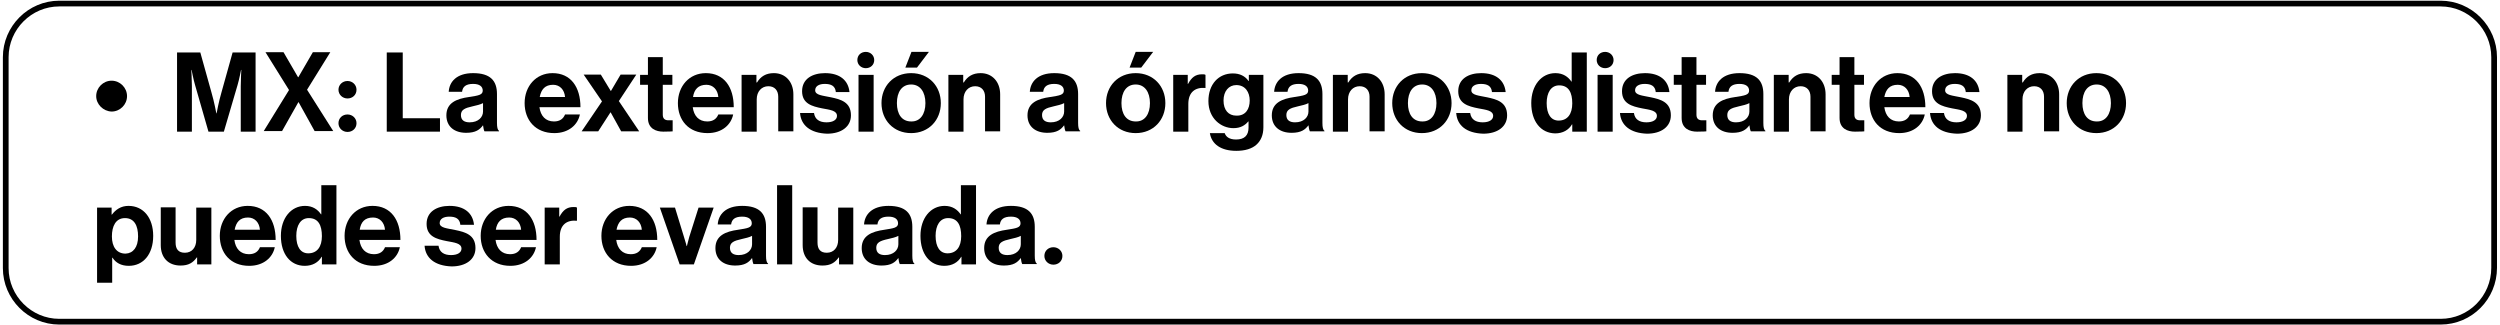
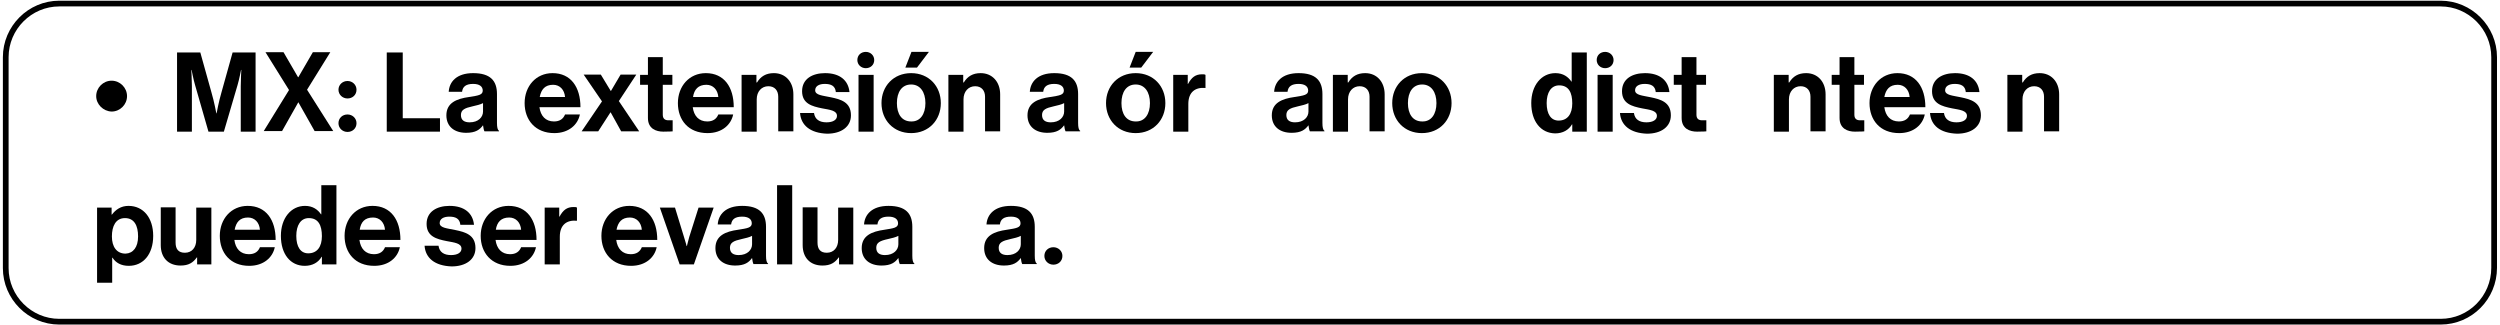
<svg xmlns="http://www.w3.org/2000/svg" width="500px" height="65px" viewBox="0 0 502 65" version="1.1">
  <g id="surface1">
    <path style="fill:none;stroke-width:1.966;stroke-linecap:butt;stroke-linejoin:miter;stroke:rgb(0%,0%,0%);stroke-opacity:1;stroke-miterlimit:10;" d="M 838.2 110.198 L 19.4 110.198 C 9.3 110.198 1 101.898 1 91.8 L 1 19.4 C 1 9.302 9.3 1.002 19.4 1.002 L 838.2 1.002 C 848.3 1.002 856.6 9.302 856.6 19.4 L 856.6 91.7 C 856.6 101.898 848.4 110.198 838.2 110.198 Z M 838.2 110.198 " transform="matrix(0.584,0,0,0.585,0.568,0)" />
    <path style=" stroke:none;fill-rule:nonzero;fill:rgb(0%,0%,0%);fill-opacity:1;" d="M 19.316 19.172 C 19.316 17.477 20.719 16.074 22.41 16.074 C 24.105 16.074 25.508 17.477 25.508 19.172 C 25.508 20.867 24.105 22.27 22.41 22.27 C 20.719 22.211 19.316 20.809 19.316 19.172 Z M 19.316 19.172 " />
    <path style=" stroke:none;fill-rule:nonzero;fill:rgb(0%,0%,0%);fill-opacity:1;" d="M 35.668 10.406 L 40.223 10.406 L 42.441 18.355 C 43.027 20.34 43.438 22.621 43.438 22.621 L 43.496 22.621 C 43.496 22.621 43.902 20.34 44.488 18.355 L 46.707 10.406 L 51.32 10.406 L 51.32 26.305 L 48.344 26.305 L 48.344 17.184 C 48.344 15.898 48.457 13.91 48.457 13.91 L 48.398 13.91 C 48.398 13.91 48.051 15.781 47.699 16.953 L 44.953 26.305 L 41.859 26.305 L 39.172 16.953 C 38.82 15.781 38.473 13.91 38.473 13.91 L 38.414 13.91 C 38.414 13.91 38.531 15.898 38.531 17.184 L 38.531 26.305 L 35.551 26.305 L 35.551 10.406 Z M 35.668 10.406 " />
-     <path style=" stroke:none;fill-rule:nonzero;fill:rgb(0%,0%,0%);fill-opacity:1;" d="M 58.035 17.945 L 53.305 10.348 L 56.926 10.348 L 59.848 15.375 L 59.906 15.375 L 62.824 10.348 L 66.328 10.348 L 61.656 17.887 L 66.914 26.188 L 63.176 26.188 L 59.965 20.398 L 59.906 20.398 L 56.637 26.188 L 52.957 26.188 Z M 58.035 17.945 " />
+     <path style=" stroke:none;fill-rule:nonzero;fill:rgb(0%,0%,0%);fill-opacity:1;" d="M 58.035 17.945 L 53.305 10.348 L 56.926 10.348 L 59.848 15.375 L 59.906 15.375 L 62.824 10.348 L 66.328 10.348 L 61.656 17.887 L 66.914 26.188 L 63.176 26.188 L 59.906 20.398 L 56.637 26.188 L 52.957 26.188 Z M 58.035 17.945 " />
    <path style=" stroke:none;fill-rule:nonzero;fill:rgb(0%,0%,0%);fill-opacity:1;" d="M 69.777 16.133 C 70.77 16.133 71.586 16.895 71.586 17.887 C 71.586 18.938 70.77 19.641 69.777 19.641 C 68.781 19.641 67.965 18.879 67.965 17.887 C 67.965 16.895 68.781 16.133 69.777 16.133 Z M 69.777 22.855 C 70.77 22.855 71.586 23.613 71.586 24.609 C 71.586 25.66 70.77 26.363 69.777 26.363 C 68.781 26.363 67.965 25.602 67.965 24.609 C 67.965 23.559 68.781 22.855 69.777 22.855 Z M 69.777 22.855 " />
    <path style=" stroke:none;fill-rule:nonzero;fill:rgb(0%,0%,0%);fill-opacity:1;" d="M 77.66 10.406 L 80.871 10.406 L 80.871 23.613 L 88.348 23.613 L 88.348 26.305 L 77.66 26.305 Z M 77.66 10.406 " />
    <path style=" stroke:none;fill-rule:nonzero;fill:rgb(0%,0%,0%);fill-opacity:1;" d="M 96.992 25.02 C 96.348 25.895 95.531 26.539 93.605 26.539 C 91.27 26.539 89.633 25.309 89.633 23.031 C 89.633 20.516 91.676 19.699 94.188 19.348 C 96.059 19.055 96.934 18.938 96.934 18.062 C 96.934 17.242 96.289 16.719 95.004 16.719 C 93.605 16.719 92.902 17.242 92.785 18.297 L 90.102 18.297 C 90.215 16.309 91.676 14.555 95.004 14.555 C 98.453 14.555 99.793 16.074 99.793 18.762 L 99.793 24.551 C 99.793 25.426 99.91 25.953 100.203 26.129 L 100.203 26.246 L 97.285 26.246 C 97.168 26.07 97.051 25.543 96.992 25.02 Z M 96.992 22.27 L 96.992 20.574 C 96.465 20.867 95.648 21.043 94.891 21.219 C 93.312 21.57 92.555 21.922 92.555 22.973 C 92.555 24.023 93.254 24.434 94.305 24.434 C 96.059 24.434 96.992 23.383 96.992 22.27 Z M 96.992 22.27 " />
    <path style=" stroke:none;fill-rule:nonzero;fill:rgb(0%,0%,0%);fill-opacity:1;" d="M 105.344 20.574 C 105.344 17.184 107.621 14.555 110.949 14.555 C 114.629 14.555 116.555 17.359 116.555 21.395 L 108.32 21.395 C 108.555 23.148 109.547 24.258 111.242 24.258 C 112.41 24.258 113.109 23.73 113.461 22.855 L 116.441 22.855 C 116.031 24.902 114.219 26.598 111.301 26.598 C 107.504 26.598 105.344 23.965 105.344 20.574 Z M 108.379 19.348 L 113.461 19.348 C 113.344 17.887 112.41 16.895 111.066 16.895 C 109.43 16.895 108.672 17.828 108.379 19.348 Z M 108.379 19.348 " />
    <path style=" stroke:none;fill-rule:nonzero;fill:rgb(0%,0%,0%);fill-opacity:1;" d="M 120.879 20.227 L 117.199 14.848 L 120.645 14.848 L 122.629 18.121 L 122.688 18.121 L 124.617 14.848 L 127.77 14.848 L 124.266 20.168 L 128.355 26.246 L 124.734 26.246 L 122.629 22.445 L 122.57 22.445 L 120.117 26.246 L 116.789 26.246 Z M 120.879 20.227 " />
    <path style=" stroke:none;fill-rule:nonzero;fill:rgb(0%,0%,0%);fill-opacity:1;" d="M 128.527 14.906 L 130.105 14.906 L 130.105 11.34 L 133.086 11.34 L 133.086 14.906 L 135.012 14.906 L 135.012 16.895 L 133.086 16.895 L 133.086 22.914 C 133.086 23.73 133.551 24.023 134.195 24.023 C 134.543 24.023 135.07 24.023 135.07 24.023 L 135.07 26.246 C 135.07 26.246 134.371 26.305 133.203 26.305 C 131.742 26.305 130.105 25.719 130.105 23.559 L 130.105 16.895 L 128.527 16.895 Z M 128.527 14.906 " />
    <path style=" stroke:none;fill-rule:nonzero;fill:rgb(0%,0%,0%);fill-opacity:1;" d="M 136.121 20.574 C 136.121 17.184 138.398 14.555 141.727 14.555 C 145.406 14.555 147.336 17.359 147.336 21.395 L 139.102 21.395 C 139.332 23.148 140.328 24.258 142.02 24.258 C 143.188 24.258 143.891 23.73 144.238 22.855 L 147.219 22.855 C 146.809 24.902 145 26.598 142.078 26.598 C 138.223 26.598 136.121 23.965 136.121 20.574 Z M 139.16 19.348 L 144.238 19.348 C 144.121 17.887 143.188 16.895 141.844 16.895 C 140.211 16.895 139.391 17.828 139.16 19.348 Z M 139.16 19.348 " />
    <path style=" stroke:none;fill-rule:nonzero;fill:rgb(0%,0%,0%);fill-opacity:1;" d="M 151.949 16.426 L 152.008 16.426 C 152.766 15.199 153.816 14.555 155.395 14.555 C 157.73 14.555 159.309 16.309 159.309 18.82 L 159.309 26.246 L 156.27 26.246 L 156.27 19.289 C 156.27 18.062 155.57 17.184 154.285 17.184 C 152.941 17.184 151.949 18.238 151.949 19.816 L 151.949 26.305 L 148.91 26.305 L 148.91 14.906 L 151.891 14.906 L 151.891 16.426 Z M 151.949 16.426 " />
    <path style=" stroke:none;fill-rule:nonzero;fill:rgb(0%,0%,0%);fill-opacity:1;" d="M 160.652 22.562 L 163.453 22.562 C 163.629 23.848 164.562 24.434 165.965 24.434 C 167.309 24.434 168.066 23.906 168.066 23.148 C 168.066 22.035 166.609 21.922 165.09 21.629 C 163.047 21.219 161.059 20.691 161.059 18.18 C 161.059 15.723 163.105 14.555 165.672 14.555 C 168.652 14.555 170.344 16.016 170.578 18.355 L 167.836 18.355 C 167.719 17.125 166.898 16.719 165.613 16.719 C 164.445 16.719 163.688 17.184 163.688 18.004 C 163.688 18.996 165.207 19.055 166.84 19.406 C 168.77 19.816 170.871 20.34 170.871 23.031 C 170.871 25.309 168.945 26.715 166.082 26.715 C 162.695 26.598 160.824 25.02 160.652 22.562 Z M 160.652 22.562 " />
    <path style=" stroke:none;fill-rule:nonzero;fill:rgb(0%,0%,0%);fill-opacity:1;" d="M 173.852 10.289 C 174.785 10.289 175.543 10.988 175.543 11.926 C 175.543 12.918 174.785 13.562 173.852 13.562 C 172.914 13.562 172.156 12.859 172.156 11.926 C 172.156 10.93 172.914 10.289 173.852 10.289 Z M 172.391 14.906 L 175.426 14.906 L 175.426 26.305 L 172.391 26.305 Z M 172.391 14.906 " />
    <path style=" stroke:none;fill-rule:nonzero;fill:rgb(0%,0%,0%);fill-opacity:1;" d="M 177.004 20.574 C 177.004 17.184 179.398 14.555 182.961 14.555 C 186.523 14.555 188.918 17.184 188.918 20.574 C 188.918 23.965 186.523 26.598 182.961 26.598 C 179.398 26.598 177.004 23.965 177.004 20.574 Z M 185.824 20.574 C 185.824 18.355 184.77 16.836 182.961 16.836 C 181.09 16.836 180.098 18.355 180.098 20.574 C 180.098 22.797 181.09 24.258 182.961 24.258 C 184.77 24.316 185.824 22.797 185.824 20.574 Z M 184.129 13.445 L 181.793 13.445 L 183.02 10.289 L 186.523 10.289 Z M 184.129 13.445 " />
    <path style=" stroke:none;fill-rule:nonzero;fill:rgb(0%,0%,0%);fill-opacity:1;" d="M 193.473 16.426 L 193.531 16.426 C 194.289 15.199 195.344 14.555 196.918 14.555 C 199.254 14.555 200.832 16.309 200.832 18.82 L 200.832 26.246 L 197.797 26.246 L 197.797 19.289 C 197.797 18.062 197.094 17.184 195.809 17.184 C 194.465 17.184 193.473 18.238 193.473 19.816 L 193.473 26.305 L 190.438 26.305 L 190.438 14.906 L 193.414 14.906 L 193.414 16.426 Z M 193.473 16.426 " />
    <path style=" stroke:none;fill-rule:nonzero;fill:rgb(0%,0%,0%);fill-opacity:1;" d="M 213.68 25.02 C 213.039 25.895 212.219 26.539 210.293 26.539 C 207.957 26.539 206.32 25.309 206.32 23.031 C 206.32 20.516 208.367 19.699 210.879 19.348 C 212.746 19.055 213.621 18.938 213.621 18.062 C 213.621 17.242 212.98 16.719 211.695 16.719 C 210.293 16.719 209.594 17.242 209.477 18.297 L 206.789 18.297 C 206.906 16.309 208.367 14.555 211.695 14.555 C 215.141 14.555 216.484 16.074 216.484 18.762 L 216.484 24.551 C 216.484 25.426 216.602 25.953 216.895 26.129 L 216.895 26.246 L 213.973 26.246 C 213.855 26.07 213.738 25.543 213.68 25.02 Z M 213.68 22.27 L 213.68 20.574 C 213.156 20.867 212.336 21.043 211.578 21.219 C 210 21.57 209.242 21.922 209.242 22.973 C 209.242 24.023 209.941 24.434 210.992 24.434 C 212.746 24.434 213.68 23.383 213.68 22.27 Z M 213.68 22.27 " />
    <path style=" stroke:none;fill-rule:nonzero;fill:rgb(0%,0%,0%);fill-opacity:1;" d="M 222.09 20.574 C 222.09 17.184 224.484 14.555 228.047 14.555 C 231.609 14.555 234.004 17.184 234.004 20.574 C 234.004 23.965 231.609 26.598 228.047 26.598 C 224.484 26.598 222.09 23.965 222.09 20.574 Z M 230.91 20.574 C 230.91 18.355 229.859 16.836 228.047 16.836 C 226.18 16.836 225.188 18.355 225.188 20.574 C 225.188 22.797 226.18 24.258 228.047 24.258 C 229.859 24.316 230.91 22.797 230.91 20.574 Z M 229.156 13.445 L 226.82 13.445 L 228.047 10.289 L 231.551 10.289 Z M 229.156 13.445 " />
    <path style=" stroke:none;fill-rule:nonzero;fill:rgb(0%,0%,0%);fill-opacity:1;" d="M 238.5 16.719 L 238.559 16.719 C 239.262 15.434 240.02 14.789 241.363 14.789 C 241.715 14.789 241.891 14.789 242.062 14.906 L 242.062 17.535 L 242.008 17.535 C 240.02 17.359 238.617 18.355 238.617 20.75 L 238.617 26.305 L 235.582 26.305 L 235.582 14.906 L 238.5 14.906 Z M 238.5 16.719 " />
-     <path style=" stroke:none;fill-rule:nonzero;fill:rgb(0%,0%,0%);fill-opacity:1;" d="M 242.941 26.598 L 245.918 26.598 C 246.152 27.297 246.797 27.883 248.195 27.883 C 249.891 27.883 250.707 27.062 250.707 25.484 L 250.707 24.258 L 250.648 24.258 C 250.008 25.02 249.133 25.602 247.672 25.602 C 245.16 25.602 242.648 23.613 242.648 20.168 C 242.648 16.777 244.691 14.613 247.555 14.613 C 248.957 14.613 250.008 15.141 250.707 16.133 L 250.766 16.133 L 250.766 14.906 L 253.688 14.906 L 253.688 25.426 C 253.688 27.004 253.16 28.117 252.344 28.875 C 251.41 29.754 249.949 30.16 248.254 30.16 C 245.16 30.16 243.289 28.816 242.941 26.598 Z M 250.941 20.051 C 250.941 18.414 250.066 16.953 248.254 16.953 C 246.738 16.953 245.684 18.18 245.684 20.051 C 245.684 21.977 246.68 23.09 248.254 23.09 C 250.125 23.148 250.941 21.746 250.941 20.051 Z M 250.941 20.051 " />
    <path style=" stroke:none;fill-rule:nonzero;fill:rgb(0%,0%,0%);fill-opacity:1;" d="M 262.738 25.02 C 262.098 25.895 261.277 26.539 259.352 26.539 C 257.016 26.539 255.379 25.309 255.379 23.031 C 255.379 20.516 257.426 19.699 259.938 19.348 C 261.805 19.055 262.68 18.938 262.68 18.062 C 262.68 17.242 262.039 16.719 260.754 16.719 C 259.352 16.719 258.652 17.242 258.535 18.297 L 255.848 18.297 C 255.965 16.309 257.426 14.555 260.754 14.555 C 264.199 14.555 265.543 16.074 265.543 18.762 L 265.543 24.551 C 265.543 25.426 265.66 25.953 265.949 26.129 L 265.949 26.246 L 263.031 26.246 C 262.914 26.07 262.797 25.543 262.738 25.02 Z M 262.738 22.27 L 262.738 20.574 C 262.215 20.867 261.395 21.043 260.637 21.219 C 259.059 21.57 258.301 21.922 258.301 22.973 C 258.301 24.023 259 24.434 260.051 24.434 C 261.805 24.434 262.738 23.383 262.738 22.27 Z M 262.738 22.27 " />
    <path style=" stroke:none;fill-rule:nonzero;fill:rgb(0%,0%,0%);fill-opacity:1;" d="M 270.684 16.426 L 270.738 16.426 C 271.5 15.199 272.551 14.555 274.129 14.555 C 276.465 14.555 278.039 16.309 278.039 18.82 L 278.039 26.246 L 275.004 26.246 L 275.004 19.289 C 275.004 18.062 274.305 17.184 273.02 17.184 C 271.676 17.184 270.684 18.238 270.684 19.816 L 270.684 26.305 L 267.645 26.305 L 267.645 14.906 L 270.625 14.906 L 270.625 16.426 Z M 270.684 16.426 " />
    <path style=" stroke:none;fill-rule:nonzero;fill:rgb(0%,0%,0%);fill-opacity:1;" d="M 279.559 20.574 C 279.559 17.184 281.953 14.555 285.516 14.555 C 289.078 14.555 291.473 17.184 291.473 20.574 C 291.473 23.965 289.078 26.598 285.516 26.598 C 281.953 26.598 279.559 23.965 279.559 20.574 Z M 288.438 20.574 C 288.438 18.355 287.387 16.836 285.574 16.836 C 283.707 16.836 282.711 18.355 282.711 20.574 C 282.711 22.797 283.707 24.258 285.574 24.258 C 287.387 24.316 288.438 22.797 288.438 20.574 Z M 288.438 20.574 " />
-     <path style=" stroke:none;fill-rule:nonzero;fill:rgb(0%,0%,0%);fill-opacity:1;" d="M 292.406 22.562 L 295.211 22.562 C 295.387 23.848 296.32 24.434 297.723 24.434 C 299.066 24.434 299.824 23.906 299.824 23.148 C 299.824 22.035 298.363 21.922 296.848 21.629 C 294.801 21.219 292.816 20.691 292.816 18.18 C 292.816 15.723 294.859 14.555 297.43 14.555 C 300.41 14.555 302.102 16.016 302.336 18.355 L 299.59 18.355 C 299.473 17.125 298.656 16.719 297.371 16.719 C 296.203 16.719 295.445 17.184 295.445 18.004 C 295.445 18.996 296.965 19.055 298.598 19.406 C 300.527 19.816 302.629 20.34 302.629 23.031 C 302.629 25.309 300.699 26.715 297.84 26.715 C 294.395 26.598 292.582 25.02 292.406 22.562 Z M 292.406 22.562 " />
    <path style=" stroke:none;fill-rule:nonzero;fill:rgb(0%,0%,0%);fill-opacity:1;" d="M 307.477 20.574 C 307.477 17.012 309.52 14.555 312.324 14.555 C 313.898 14.555 314.895 15.316 315.535 16.25 L 315.594 16.25 L 315.594 10.406 L 318.629 10.406 L 318.629 26.305 L 315.711 26.305 L 315.711 24.844 L 315.652 24.844 C 315.008 25.953 313.84 26.656 312.266 26.656 C 309.402 26.598 307.477 24.258 307.477 20.574 Z M 315.711 20.633 C 315.711 18.473 315.008 17.012 313.082 17.012 C 311.445 17.012 310.57 18.473 310.57 20.574 C 310.57 22.797 311.445 24.082 312.965 24.082 C 314.777 24.082 315.711 22.738 315.711 20.633 Z M 315.711 20.633 " />
    <path style=" stroke:none;fill-rule:nonzero;fill:rgb(0%,0%,0%);fill-opacity:1;" d="M 322.309 10.289 C 323.246 10.289 324.004 10.988 324.004 11.926 C 324.004 12.918 323.246 13.562 322.309 13.562 C 321.375 13.562 320.617 12.859 320.617 11.926 C 320.617 10.93 321.375 10.289 322.309 10.289 Z M 320.793 14.906 L 323.828 14.906 L 323.828 26.305 L 320.793 26.305 Z M 320.793 14.906 " />
    <path style=" stroke:none;fill-rule:nonzero;fill:rgb(0%,0%,0%);fill-opacity:1;" d="M 325.289 22.562 L 328.094 22.562 C 328.266 23.848 329.203 24.434 330.602 24.434 C 331.945 24.434 332.707 23.906 332.707 23.148 C 332.707 22.035 331.246 21.922 329.727 21.629 C 327.684 21.219 325.699 20.691 325.699 18.18 C 325.699 15.723 327.742 14.555 330.312 14.555 C 333.289 14.555 334.984 16.016 335.219 18.355 L 332.473 18.355 C 332.355 17.125 331.539 16.719 330.254 16.719 C 329.086 16.719 328.324 17.184 328.324 18.004 C 328.324 18.996 329.844 19.055 331.48 19.406 C 333.406 19.816 335.508 20.34 335.508 23.031 C 335.508 25.309 333.582 26.715 330.719 26.715 C 327.332 26.598 325.465 25.02 325.289 22.562 Z M 325.289 22.562 " />
    <path style=" stroke:none;fill-rule:nonzero;fill:rgb(0%,0%,0%);fill-opacity:1;" d="M 336.094 14.906 L 337.672 14.906 L 337.672 11.34 L 340.648 11.34 L 340.648 14.906 L 342.574 14.906 L 342.574 16.895 L 340.648 16.895 L 340.648 22.914 C 340.648 23.73 341.117 24.023 341.758 24.023 C 342.109 24.023 342.633 24.023 342.633 24.023 L 342.633 26.246 C 342.633 26.246 341.934 26.305 340.766 26.305 C 339.305 26.305 337.672 25.719 337.672 23.559 L 337.672 16.895 L 336.094 16.895 Z M 336.094 14.906 " />
-     <path style=" stroke:none;fill-rule:nonzero;fill:rgb(0%,0%,0%);fill-opacity:1;" d="M 351.277 25.02 C 350.637 25.895 349.816 26.539 347.891 26.539 C 345.555 26.539 343.918 25.309 343.918 23.031 C 343.918 20.516 345.965 19.699 348.473 19.348 C 350.344 19.055 351.219 18.938 351.219 18.062 C 351.219 17.242 350.578 16.719 349.293 16.719 C 347.891 16.719 347.191 17.242 347.074 18.297 L 344.387 18.297 C 344.504 16.309 345.965 14.555 349.293 14.555 C 352.738 14.555 354.082 16.074 354.082 18.762 L 354.082 24.551 C 354.082 25.426 354.199 25.953 354.488 26.129 L 354.488 26.246 L 351.57 26.246 C 351.453 26.07 351.336 25.543 351.277 25.02 Z M 351.277 22.27 L 351.277 20.574 C 350.754 20.867 349.934 21.043 349.176 21.219 C 347.598 21.57 346.84 21.922 346.84 22.973 C 346.84 24.023 347.539 24.434 348.59 24.434 C 350.344 24.434 351.277 23.383 351.277 22.27 Z M 351.277 22.27 " />
    <path style=" stroke:none;fill-rule:nonzero;fill:rgb(0%,0%,0%);fill-opacity:1;" d="M 359.219 16.426 L 359.277 16.426 C 360.039 15.199 361.09 14.555 362.668 14.555 C 365.004 14.555 366.578 16.309 366.578 18.82 L 366.578 26.246 L 363.543 26.246 L 363.543 19.289 C 363.543 18.062 362.84 17.184 361.559 17.184 C 360.215 17.184 359.219 18.238 359.219 19.816 L 359.219 26.305 L 356.184 26.305 L 356.184 14.906 L 359.164 14.906 L 359.164 16.426 Z M 359.219 16.426 " />
    <path style=" stroke:none;fill-rule:nonzero;fill:rgb(0%,0%,0%);fill-opacity:1;" d="M 367.805 14.906 L 369.383 14.906 L 369.383 11.34 L 372.359 11.34 L 372.359 14.906 L 374.289 14.906 L 374.289 16.895 L 372.359 16.895 L 372.359 22.914 C 372.359 23.73 372.828 24.023 373.473 24.023 C 373.82 24.023 374.348 24.023 374.348 24.023 L 374.348 26.246 C 374.348 26.246 373.645 26.305 372.477 26.305 C 371.02 26.305 369.383 25.719 369.383 23.559 L 369.383 16.895 L 367.805 16.895 Z M 367.805 14.906 " />
    <path style=" stroke:none;fill-rule:nonzero;fill:rgb(0%,0%,0%);fill-opacity:1;" d="M 375.398 20.574 C 375.398 17.184 377.676 14.555 381.004 14.555 C 384.684 14.555 386.613 17.359 386.613 21.395 L 378.375 21.395 C 378.609 23.148 379.602 24.258 381.297 24.258 C 382.465 24.258 383.164 23.73 383.516 22.855 L 386.496 22.855 C 386.086 24.902 384.277 26.598 381.355 26.598 C 377.5 26.598 375.398 23.965 375.398 20.574 Z M 378.375 19.348 L 383.457 19.348 C 383.34 17.887 382.406 16.895 381.062 16.895 C 379.43 16.895 378.668 17.828 378.375 19.348 Z M 378.375 19.348 " />
    <path style=" stroke:none;fill-rule:nonzero;fill:rgb(0%,0%,0%);fill-opacity:1;" d="M 387.547 22.562 L 390.348 22.562 C 390.523 23.848 391.461 24.434 392.859 24.434 C 394.203 24.434 394.965 23.906 394.965 23.148 C 394.965 22.035 393.504 21.922 391.984 21.629 C 389.941 21.219 387.953 20.691 387.953 18.18 C 387.953 15.723 390 14.555 392.57 14.555 C 395.547 14.555 397.242 16.016 397.473 18.355 L 394.73 18.355 C 394.613 17.125 393.797 16.719 392.512 16.719 C 391.344 16.719 390.582 17.184 390.582 18.004 C 390.582 18.996 392.102 19.055 393.738 19.406 C 395.664 19.816 397.766 20.34 397.766 23.031 C 397.766 25.309 395.84 26.715 392.977 26.715 C 389.531 26.598 387.723 25.02 387.547 22.562 Z M 387.547 22.562 " />
    <path style=" stroke:none;fill-rule:nonzero;fill:rgb(0%,0%,0%);fill-opacity:1;" d="M 406.117 16.426 L 406.176 16.426 C 406.938 15.199 407.988 14.555 409.562 14.555 C 411.898 14.555 413.477 16.309 413.477 18.82 L 413.477 26.246 L 410.441 26.246 L 410.441 19.289 C 410.441 18.062 409.738 17.184 408.453 17.184 C 407.109 17.184 406.117 18.238 406.117 19.816 L 406.117 26.305 L 403.082 26.305 L 403.082 14.906 L 406.059 14.906 L 406.059 16.426 Z M 406.117 16.426 " />
-     <path style=" stroke:none;fill-rule:nonzero;fill:rgb(0%,0%,0%);fill-opacity:1;" d="M 414.996 20.574 C 414.996 17.184 417.391 14.555 420.953 14.555 C 424.516 14.555 426.91 17.184 426.91 20.574 C 426.91 23.965 424.516 26.598 420.953 26.598 C 417.391 26.598 414.996 23.965 414.996 20.574 Z M 423.871 20.574 C 423.871 18.355 422.82 16.836 421.012 16.836 C 419.141 16.836 418.148 18.355 418.148 20.574 C 418.148 22.797 419.141 24.258 421.012 24.258 C 422.82 24.316 423.871 22.797 423.871 20.574 Z M 423.871 20.574 " />
    <path style=" stroke:none;fill-rule:nonzero;fill:rgb(0%,0%,0%);fill-opacity:1;" d="M 19.492 41.559 L 22.41 41.559 L 22.41 42.965 L 22.469 42.965 C 23.23 41.969 24.281 41.211 25.797 41.211 C 28.836 41.211 30.762 43.664 30.762 47.23 C 30.762 50.914 28.777 53.25 25.855 53.25 C 24.281 53.25 23.23 52.609 22.586 51.613 L 22.527 51.613 L 22.527 56.641 L 19.492 56.641 Z M 27.727 47.348 C 27.727 45.184 26.965 43.664 25.098 43.664 C 23.23 43.664 22.469 45.301 22.469 47.348 C 22.469 49.395 23.402 50.797 25.215 50.797 C 26.734 50.738 27.727 49.512 27.727 47.348 Z M 27.727 47.348 " />
    <path style=" stroke:none;fill-rule:nonzero;fill:rgb(0%,0%,0%);fill-opacity:1;" d="M 39.582 52.898 L 39.582 51.555 L 39.523 51.555 C 38.766 52.609 37.887 53.191 36.254 53.191 C 33.742 53.191 32.281 51.555 32.281 49.102 L 32.281 41.5 L 35.258 41.5 L 35.258 48.574 C 35.258 49.918 35.844 50.621 37.129 50.621 C 38.531 50.621 39.406 49.566 39.406 48.047 L 39.406 41.559 L 42.441 41.559 L 42.441 52.957 L 39.582 52.957 Z M 39.582 52.898 " />
    <path style=" stroke:none;fill-rule:nonzero;fill:rgb(0%,0%,0%);fill-opacity:1;" d="M 44.137 47.23 C 44.137 43.84 46.414 41.211 49.742 41.211 C 53.422 41.211 55.352 44.016 55.352 48.047 L 47.059 48.047 C 47.289 49.801 48.285 50.914 49.977 50.914 C 51.145 50.914 51.848 50.387 52.195 49.512 L 55.176 49.512 C 54.766 51.555 52.957 53.25 50.035 53.25 C 46.238 53.25 44.137 50.621 44.137 47.23 Z M 47.117 46.004 L 52.195 46.004 C 52.078 44.543 51.145 43.547 49.801 43.547 C 48.168 43.547 47.406 44.484 47.117 46.004 Z M 47.117 46.004 " />
    <path style=" stroke:none;fill-rule:nonzero;fill:rgb(0%,0%,0%);fill-opacity:1;" d="M 56.402 47.23 C 56.402 43.664 58.445 41.211 61.25 41.211 C 62.824 41.211 63.82 41.969 64.461 42.906 L 64.52 42.906 L 64.52 37.059 L 67.555 37.059 L 67.555 52.957 L 64.637 52.957 L 64.637 51.438 L 64.578 51.438 C 63.934 52.551 62.766 53.25 61.191 53.25 C 58.328 53.25 56.402 50.914 56.402 47.23 Z M 64.637 47.289 C 64.637 45.125 63.934 43.664 62.008 43.664 C 60.371 43.664 59.496 45.125 59.496 47.23 C 59.496 49.453 60.371 50.738 61.891 50.738 C 63.703 50.738 64.637 49.395 64.637 47.289 Z M 64.637 47.289 " />
    <path style=" stroke:none;fill-rule:nonzero;fill:rgb(0%,0%,0%);fill-opacity:1;" d="M 69.191 47.23 C 69.191 43.84 71.469 41.211 74.797 41.211 C 78.477 41.211 80.406 44.016 80.406 48.047 L 72.172 48.047 C 72.402 49.801 73.398 50.914 75.09 50.914 C 76.258 50.914 76.961 50.387 77.309 49.512 L 80.289 49.512 C 79.879 51.555 78.07 53.25 75.148 53.25 C 71.293 53.25 69.191 50.621 69.191 47.23 Z M 72.23 46.004 L 77.309 46.004 C 77.191 44.543 76.258 43.547 74.914 43.547 C 73.223 43.547 72.461 44.484 72.23 46.004 Z M 72.23 46.004 " />
    <path style=" stroke:none;fill-rule:nonzero;fill:rgb(0%,0%,0%);fill-opacity:1;" d="M 85.254 49.219 L 88.055 49.219 C 88.23 50.504 89.164 51.09 90.566 51.09 C 91.91 51.09 92.668 50.562 92.668 49.801 C 92.668 48.691 91.211 48.574 89.691 48.281 C 87.648 47.875 85.66 47.348 85.66 44.832 C 85.66 42.379 87.707 41.211 90.273 41.211 C 93.254 41.211 94.949 42.672 95.18 45.008 L 92.438 45.008 C 92.32 43.781 91.5 43.371 90.215 43.371 C 89.047 43.371 88.289 43.84 88.289 44.66 C 88.289 45.652 89.809 45.711 91.441 46.062 C 93.371 46.469 95.473 46.996 95.473 49.684 C 95.473 51.965 93.547 53.367 90.684 53.367 C 87.297 53.25 85.426 51.672 85.254 49.219 Z M 85.254 49.219 " />
    <path style=" stroke:none;fill-rule:nonzero;fill:rgb(0%,0%,0%);fill-opacity:1;" d="M 96.523 47.23 C 96.523 43.84 98.801 41.211 102.133 41.211 C 105.809 41.211 107.738 44.016 107.738 48.047 L 99.504 48.047 C 99.738 49.801 100.73 50.914 102.422 50.914 C 103.59 50.914 104.293 50.387 104.641 49.512 L 107.621 49.512 C 107.211 51.555 105.402 53.25 102.48 53.25 C 98.684 53.25 96.523 50.621 96.523 47.23 Z M 99.562 46.004 L 104.641 46.004 C 104.527 44.543 103.59 43.547 102.246 43.547 C 100.613 43.547 99.793 44.484 99.562 46.004 Z M 99.562 46.004 " />
    <path style=" stroke:none;fill-rule:nonzero;fill:rgb(0%,0%,0%);fill-opacity:1;" d="M 112.293 43.371 L 112.352 43.371 C 113.051 42.086 113.812 41.441 115.156 41.441 C 115.504 41.441 115.68 41.441 115.855 41.559 L 115.855 44.191 L 115.797 44.191 C 113.812 44.016 112.41 45.008 112.41 47.406 L 112.41 52.957 L 109.371 52.957 L 109.371 41.559 L 112.293 41.559 Z M 112.293 43.371 " />
    <path style=" stroke:none;fill-rule:nonzero;fill:rgb(0%,0%,0%);fill-opacity:1;" d="M 120.762 47.23 C 120.762 43.84 123.039 41.211 126.367 41.211 C 130.047 41.211 131.977 44.016 131.977 48.047 L 123.738 48.047 C 123.973 49.801 124.965 50.914 126.66 50.914 C 127.828 50.914 128.527 50.387 128.879 49.512 L 131.859 49.512 C 131.449 51.555 129.641 53.25 126.719 53.25 C 122.922 53.25 120.762 50.621 120.762 47.23 Z M 123.797 46.004 L 128.879 46.004 C 128.762 44.543 127.828 43.547 126.484 43.547 C 124.852 43.547 124.09 44.484 123.797 46.004 Z M 123.797 46.004 " />
    <path style=" stroke:none;fill-rule:nonzero;fill:rgb(0%,0%,0%);fill-opacity:1;" d="M 132.5 41.559 L 135.539 41.559 L 137.348 47.465 C 137.699 48.574 137.875 49.277 137.875 49.277 L 137.934 49.277 C 137.934 49.277 138.105 48.516 138.398 47.465 L 140.27 41.559 L 143.305 41.559 L 139.332 52.957 L 136.473 52.957 Z M 132.5 41.559 " />
    <path style=" stroke:none;fill-rule:nonzero;fill:rgb(0%,0%,0%);fill-opacity:1;" d="M 151.016 51.672 C 150.371 52.551 149.555 53.191 147.625 53.191 C 145.289 53.191 143.656 51.965 143.656 49.684 C 143.656 47.172 145.699 46.352 148.211 46.004 C 150.078 45.711 150.957 45.594 150.957 44.715 C 150.957 43.898 150.312 43.371 149.027 43.371 C 147.625 43.371 146.926 43.898 146.809 44.949 L 144.121 44.949 C 144.238 42.965 145.699 41.211 149.027 41.211 C 152.473 41.211 153.816 42.73 153.816 45.418 L 153.816 51.203 C 153.816 52.082 153.934 52.609 154.227 52.785 L 154.227 52.898 L 151.305 52.898 C 151.188 52.727 151.074 52.199 151.016 51.672 Z M 151.016 48.926 L 151.016 47.23 C 150.488 47.523 149.672 47.699 148.91 47.875 C 147.336 48.223 146.574 48.574 146.574 49.625 C 146.574 50.68 147.277 51.09 148.328 51.09 C 150.078 51.09 151.016 50.035 151.016 48.926 Z M 151.016 48.926 " />
    <path style=" stroke:none;fill-rule:nonzero;fill:rgb(0%,0%,0%);fill-opacity:1;" d="M 156.035 37.059 L 159.074 37.059 L 159.074 52.957 L 156.035 52.957 Z M 156.035 37.059 " />
    <path style=" stroke:none;fill-rule:nonzero;fill:rgb(0%,0%,0%);fill-opacity:1;" d="M 168.477 52.898 L 168.477 51.555 L 168.418 51.555 C 167.66 52.609 166.781 53.191 165.148 53.191 C 162.637 53.191 161.176 51.555 161.176 49.102 L 161.176 41.5 L 164.156 41.5 L 164.156 48.574 C 164.156 49.918 164.738 50.621 166.023 50.621 C 167.426 50.621 168.301 49.566 168.301 48.047 L 168.301 41.559 L 171.34 41.559 L 171.34 52.957 L 168.477 52.957 Z M 168.477 52.898 " />
    <path style=" stroke:none;fill-rule:nonzero;fill:rgb(0%,0%,0%);fill-opacity:1;" d="M 180.391 51.672 C 179.75 52.551 178.93 53.191 177.004 53.191 C 174.668 53.191 173.031 51.965 173.031 49.684 C 173.031 47.172 175.078 46.352 177.586 46.004 C 179.457 45.711 180.332 45.594 180.332 44.715 C 180.332 43.898 179.691 43.371 178.406 43.371 C 177.004 43.371 176.301 43.898 176.188 44.949 L 173.5 44.949 C 173.617 42.965 175.078 41.211 178.406 41.211 C 181.852 41.211 183.195 42.73 183.195 45.418 L 183.195 51.203 C 183.195 52.082 183.312 52.609 183.602 52.785 L 183.602 52.898 L 180.684 52.898 C 180.566 52.727 180.449 52.199 180.391 51.672 Z M 180.391 48.926 L 180.391 47.23 C 179.863 47.523 179.047 47.699 178.289 47.875 C 176.711 48.223 175.953 48.574 175.953 49.625 C 175.953 50.68 176.652 51.09 177.703 51.09 C 179.457 51.09 180.391 50.035 180.391 48.926 Z M 180.391 48.926 " />
-     <path style=" stroke:none;fill-rule:nonzero;fill:rgb(0%,0%,0%);fill-opacity:1;" d="M 184.828 47.23 C 184.828 43.664 186.875 41.211 189.676 41.211 C 191.254 41.211 192.246 41.969 192.891 42.906 L 192.949 42.906 L 192.949 37.059 L 195.984 37.059 L 195.984 52.957 L 193.062 52.957 L 193.062 51.438 L 193.008 51.438 C 192.363 52.551 191.195 53.25 189.617 53.25 C 186.758 53.25 184.828 50.914 184.828 47.23 Z M 193.008 47.289 C 193.008 45.125 192.305 43.664 190.379 43.664 C 188.742 43.664 187.867 45.125 187.867 47.23 C 187.867 49.453 188.742 50.738 190.262 50.738 C 192.07 50.738 193.008 49.395 193.008 47.289 Z M 193.008 47.289 " />
    <path style=" stroke:none;fill-rule:nonzero;fill:rgb(0%,0%,0%);fill-opacity:1;" d="M 204.977 51.672 C 204.336 52.551 203.52 53.191 201.59 53.191 C 199.254 53.191 197.621 51.965 197.621 49.684 C 197.621 47.172 199.664 46.352 202.176 46.004 C 204.043 45.711 204.922 45.594 204.922 44.715 C 204.922 43.898 204.277 43.371 202.992 43.371 C 201.59 43.371 200.891 43.898 200.773 44.949 L 198.086 44.949 C 198.203 42.965 199.664 41.211 202.992 41.211 C 206.438 41.211 207.781 42.73 207.781 45.418 L 207.781 51.203 C 207.781 52.082 207.898 52.609 208.191 52.785 L 208.191 52.898 L 205.27 52.898 C 205.152 52.727 205.035 52.199 204.977 51.672 Z M 204.977 48.926 L 204.977 47.23 C 204.453 47.523 203.637 47.699 202.875 47.875 C 201.301 48.223 200.539 48.574 200.539 49.625 C 200.539 50.68 201.242 51.09 202.293 51.09 C 204.043 51.09 204.977 50.035 204.977 48.926 Z M 204.977 48.926 " />
    <path style=" stroke:none;fill-rule:nonzero;fill:rgb(0%,0%,0%);fill-opacity:1;" d="M 211.52 49.512 C 212.512 49.512 213.332 50.27 213.332 51.262 C 213.332 52.316 212.512 53.016 211.52 53.016 C 210.527 53.016 209.711 52.258 209.711 51.262 C 209.711 50.211 210.527 49.512 211.52 49.512 Z M 211.52 49.512 " />
  </g>
</svg>